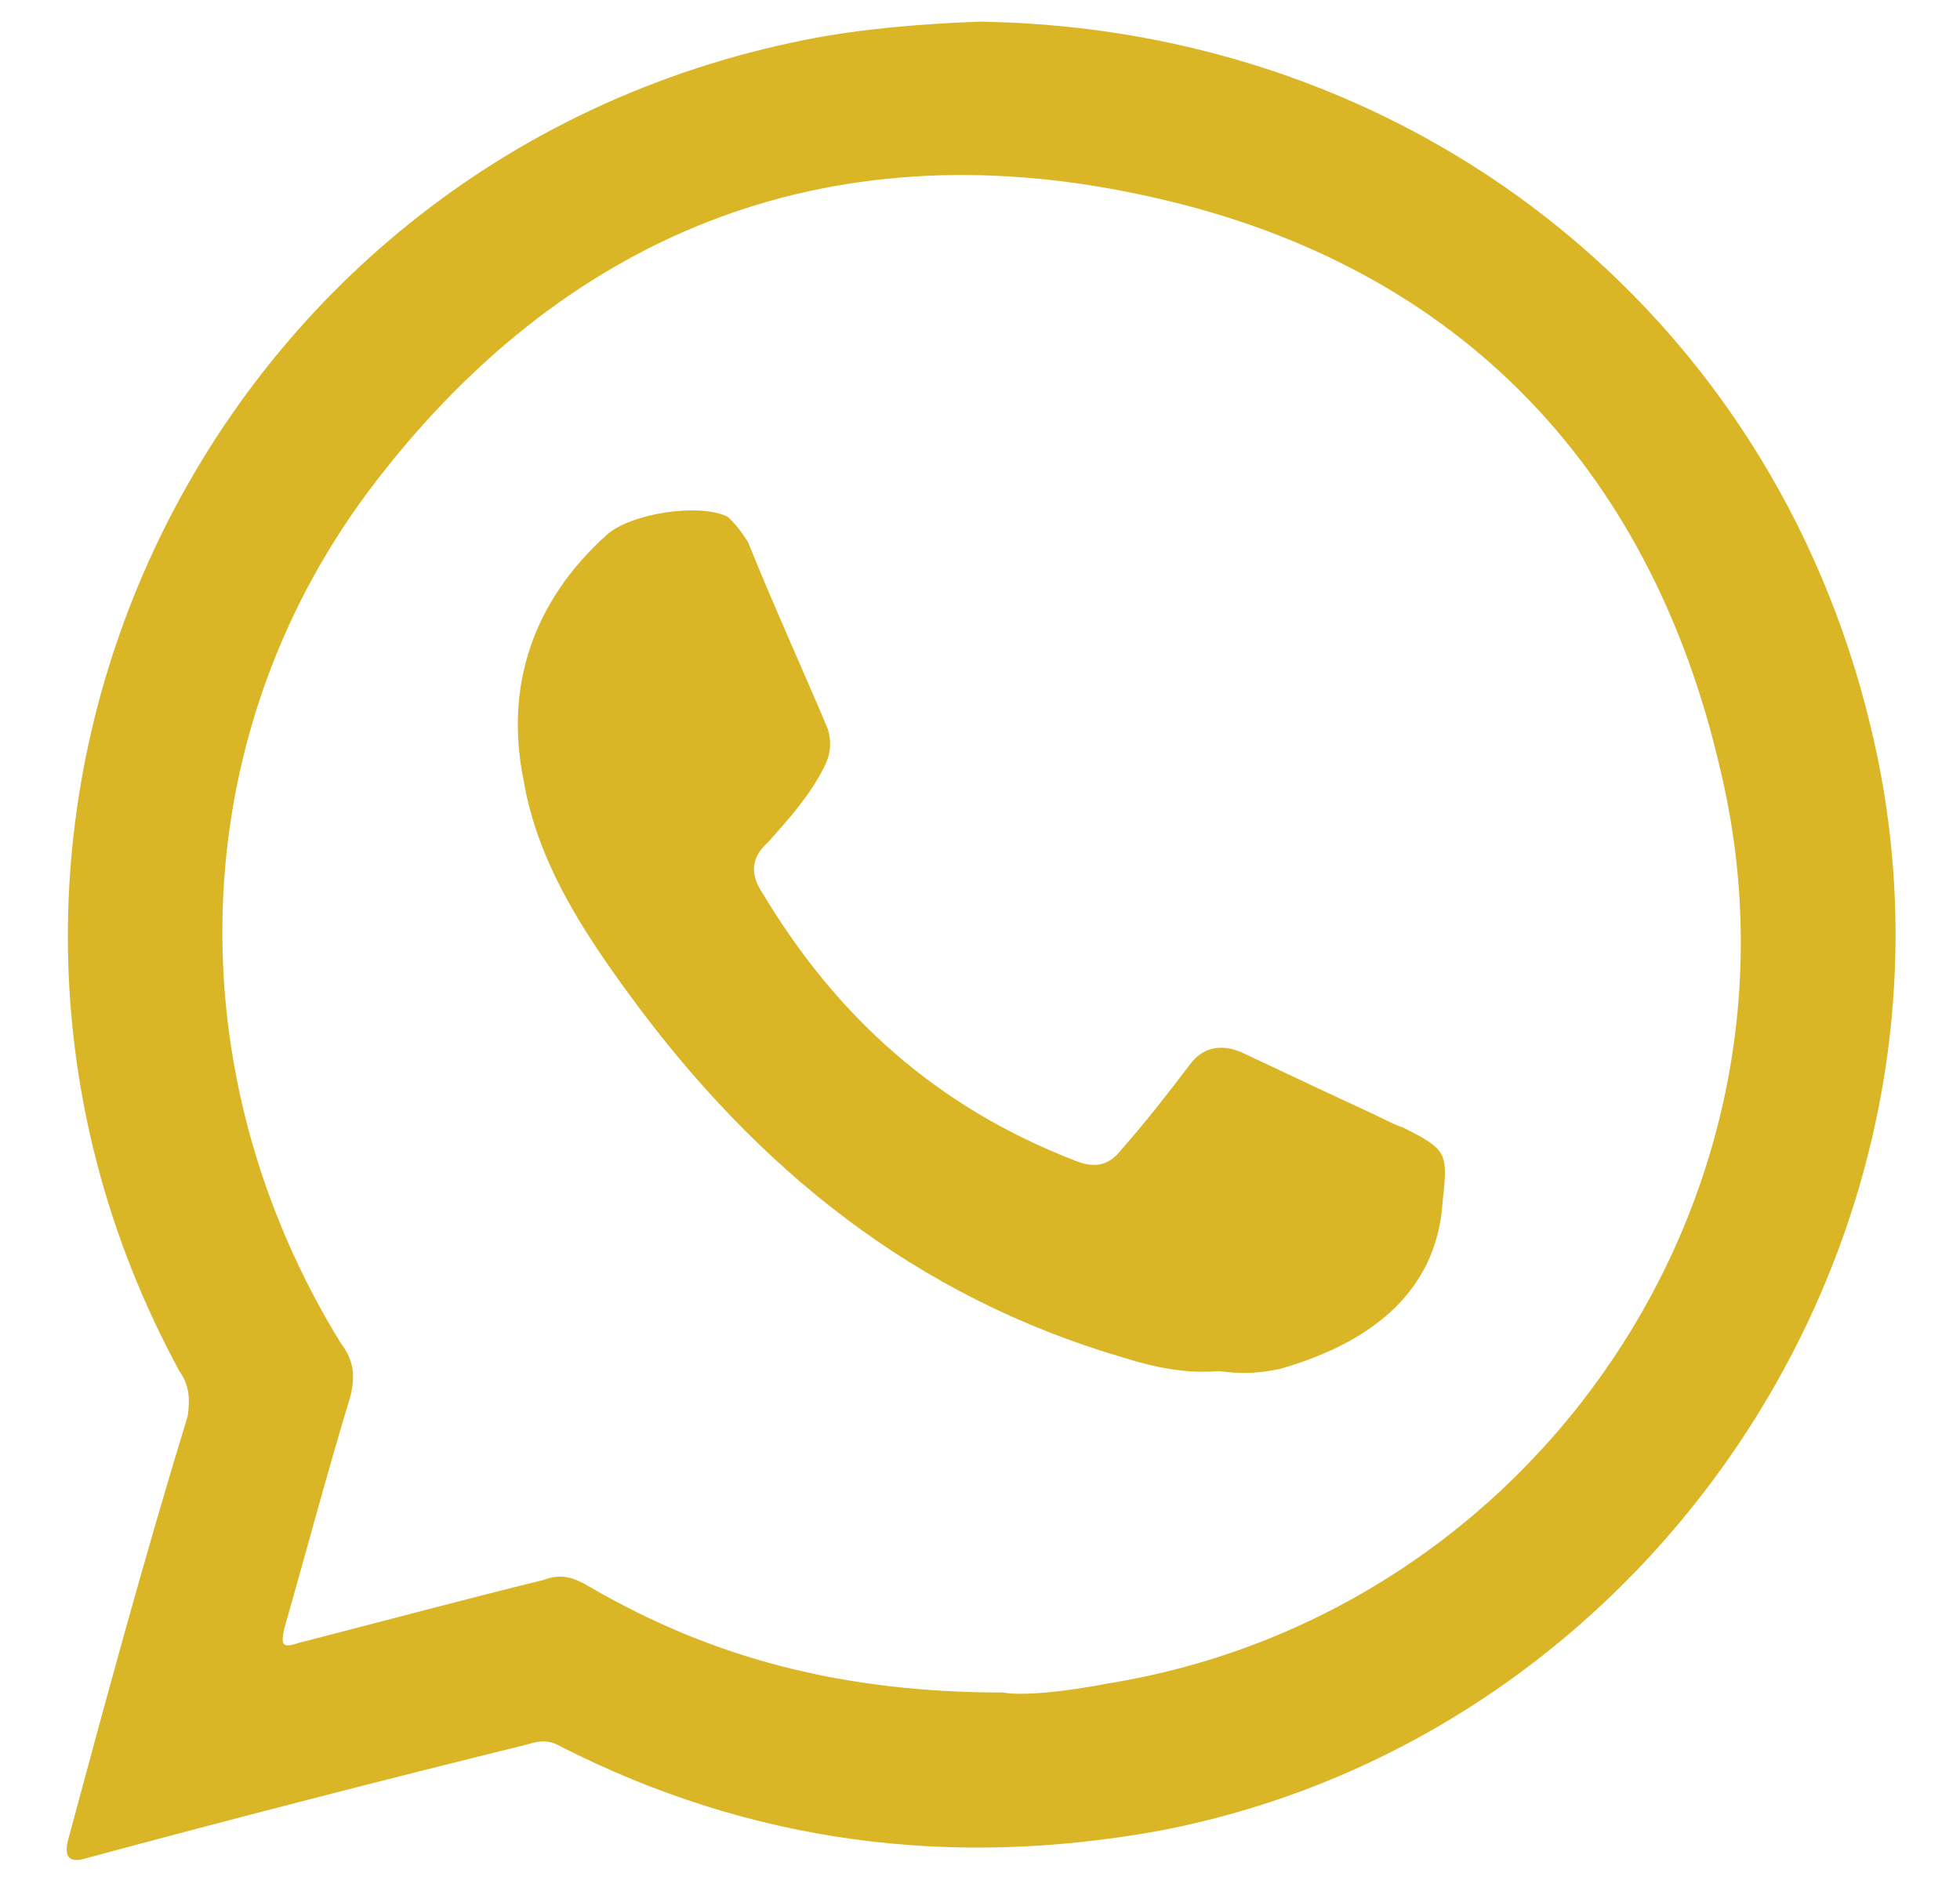
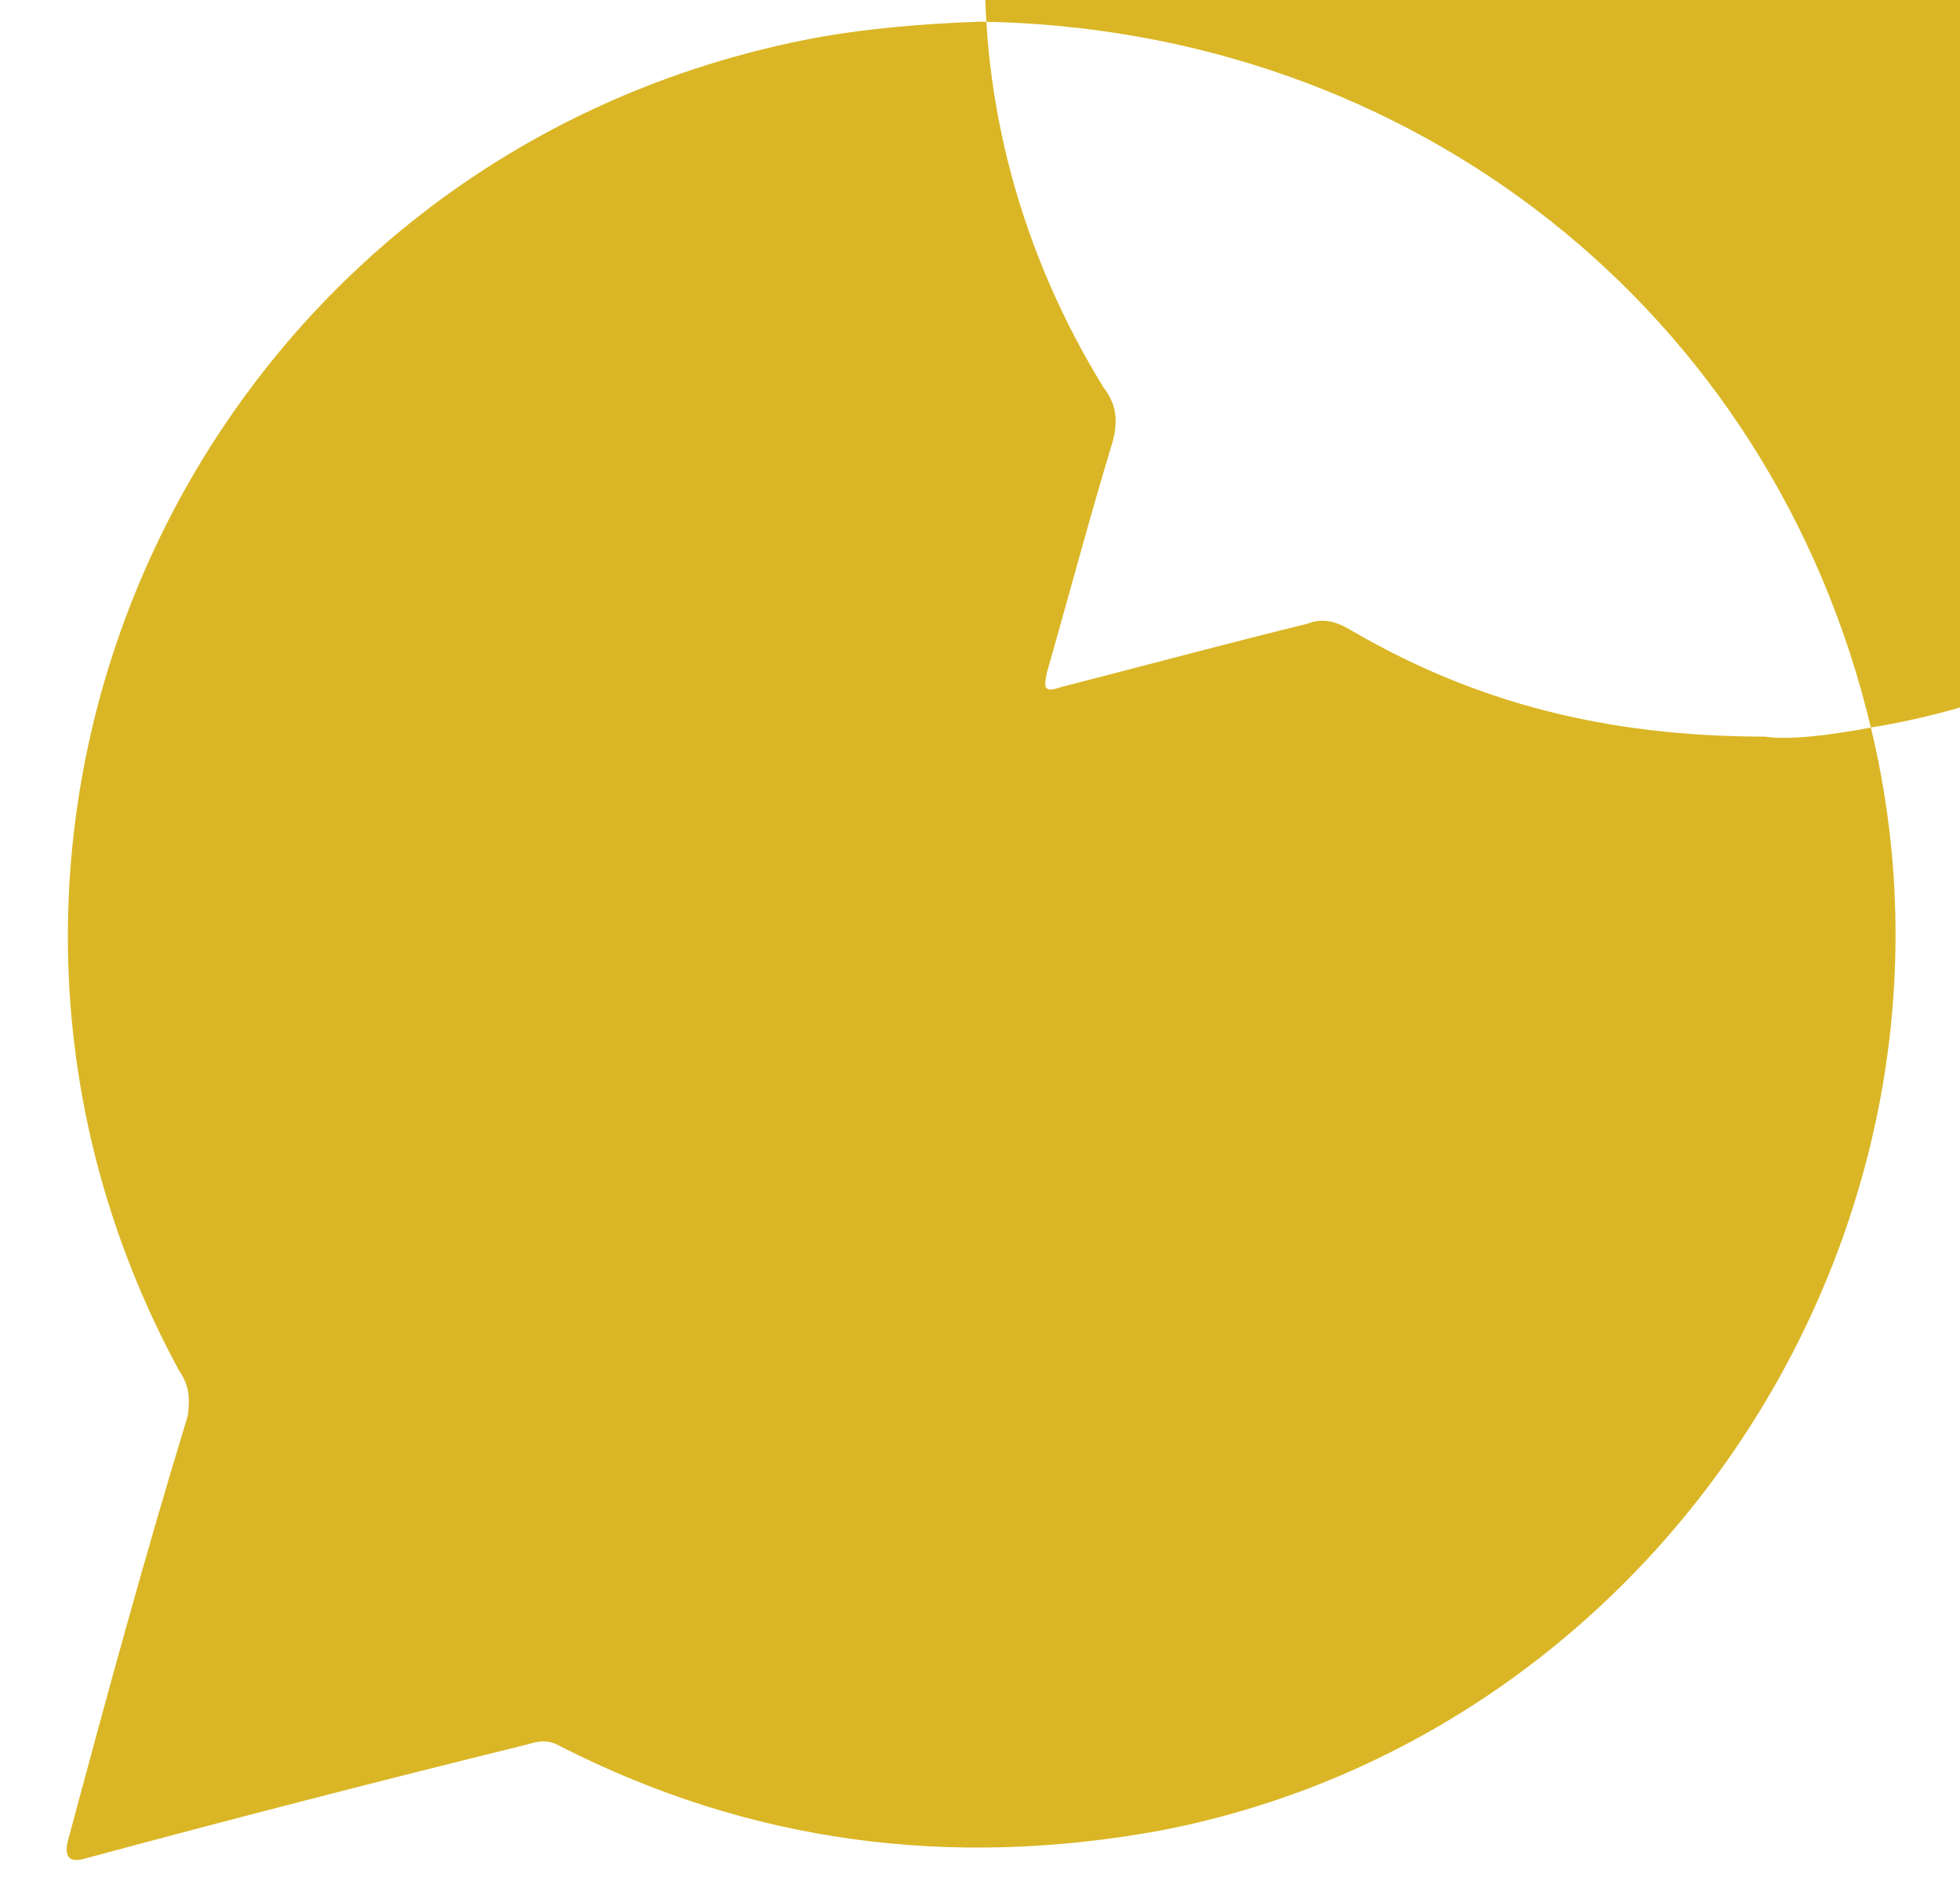
<svg xmlns="http://www.w3.org/2000/svg" id="Capa_1" version="1.1" viewBox="0 0 1498 1440">
  <defs>
    <style>
      .st0 {
        fill: #dab626;
        fill-rule: evenodd;
      }
    </style>
  </defs>
-   <path class="st0" d="M1429.88,556.03C1353.87,237.59,1079.57,21.36,748.82,16.55c-43.62,1.61-90.72,5.35-133.54,13.91C151.53,123.05-87.17,635.24,137.08,1047.88c8.02,11.24,8.02,21.94,6.42,34.25-32.65,106.51-62.61,216.76-91.52,324.34q-4.82,19.29,13.11,13.91c113.19-30.5,225.32-59.41,338.25-87.24,9.9-3.21,16.86-3.21,25.15,1.61,145.04,73.86,298.11,93.63,458.66,64.23,382.98-73.86,634.26-464.02,542.73-842.95ZM847.03,1286.58c-33.43,6.42-64.78,9.63-80.56,6.95-123.35,0-222.64-26.76-314.96-80.28-13.11-8.03-23.02-10.7-35.6-5.89-63.15,15.52-124.7,32.11-187.32,48.17-12.85,4.28-14.18,2.14-11.24-11.24,16.59-57.8,32.11-116.67,50.31-176.61,4.01-16.06,2.94-27.84-7.23-41.21-126.57-205.52-120.95-459.74,20.61-650.27,147.45-196.96,350.02-278.84,590.59-227.46,237.36,49.77,389.39,204.44,443.43,440.47,76.78,323.26-141.56,644.38-468.03,697.37Z" />
-   <path class="st0" d="M931.6,1047.88c-24.39,2.14-49-2.67-72.51-10.17-159.78-46.56-280.74-144.5-377.87-277.24-36.13-49.24-70.65-102.22-81.08-164.31-14.72-72.79,8.02-137.01,62.88-186.79,18.2-17.13,71.45-25.15,93.12-14.45,6.96,6.42,10.97,12.31,15.52,19.26,19.81,49.24,40.94,95.27,61.01,142.9,2.94,9.63,2.41,19.27-2.94,29.44-10.7,21.41-27.02,39.6-42.81,57.27-13.38,11.77-13.38,25.16-4.29,38.53,57.27,95.8,134.61,164.31,238.42,204.45,15.02,6.42,26.53,4.28,35.9-8.03,17.92-20.34,35.57-42.82,52.17-64.76,10.14-13.91,23.79-16.05,38.8-10.17,34.25,16.06,67.96,32.11,100.62,47.1,9.1,4.28,15.51,8.03,23.51,10.7,34.53,17.13,34.53,19.8,30.53,56.73-4.55,72.79-60.5,109.72-124.46,127.91-17.37,3.75-31.29,3.75-46.53,1.61Z" />
+   <path class="st0" d="M1429.88,556.03C1353.87,237.59,1079.57,21.36,748.82,16.55c-43.62,1.61-90.72,5.35-133.54,13.91C151.53,123.05-87.17,635.24,137.08,1047.88c8.02,11.24,8.02,21.94,6.42,34.25-32.65,106.51-62.61,216.76-91.52,324.34q-4.82,19.29,13.11,13.91c113.19-30.5,225.32-59.41,338.25-87.24,9.9-3.21,16.86-3.21,25.15,1.61,145.04,73.86,298.11,93.63,458.66,64.23,382.98-73.86,634.26-464.02,542.73-842.95Zc-33.43,6.42-64.78,9.63-80.56,6.95-123.35,0-222.64-26.76-314.96-80.28-13.11-8.03-23.02-10.7-35.6-5.89-63.15,15.52-124.7,32.11-187.32,48.17-12.85,4.28-14.18,2.14-11.24-11.24,16.59-57.8,32.11-116.67,50.31-176.61,4.01-16.06,2.94-27.84-7.23-41.21-126.57-205.52-120.95-459.74,20.61-650.27,147.45-196.96,350.02-278.84,590.59-227.46,237.36,49.77,389.39,204.44,443.43,440.47,76.78,323.26-141.56,644.38-468.03,697.37Z" />
</svg>